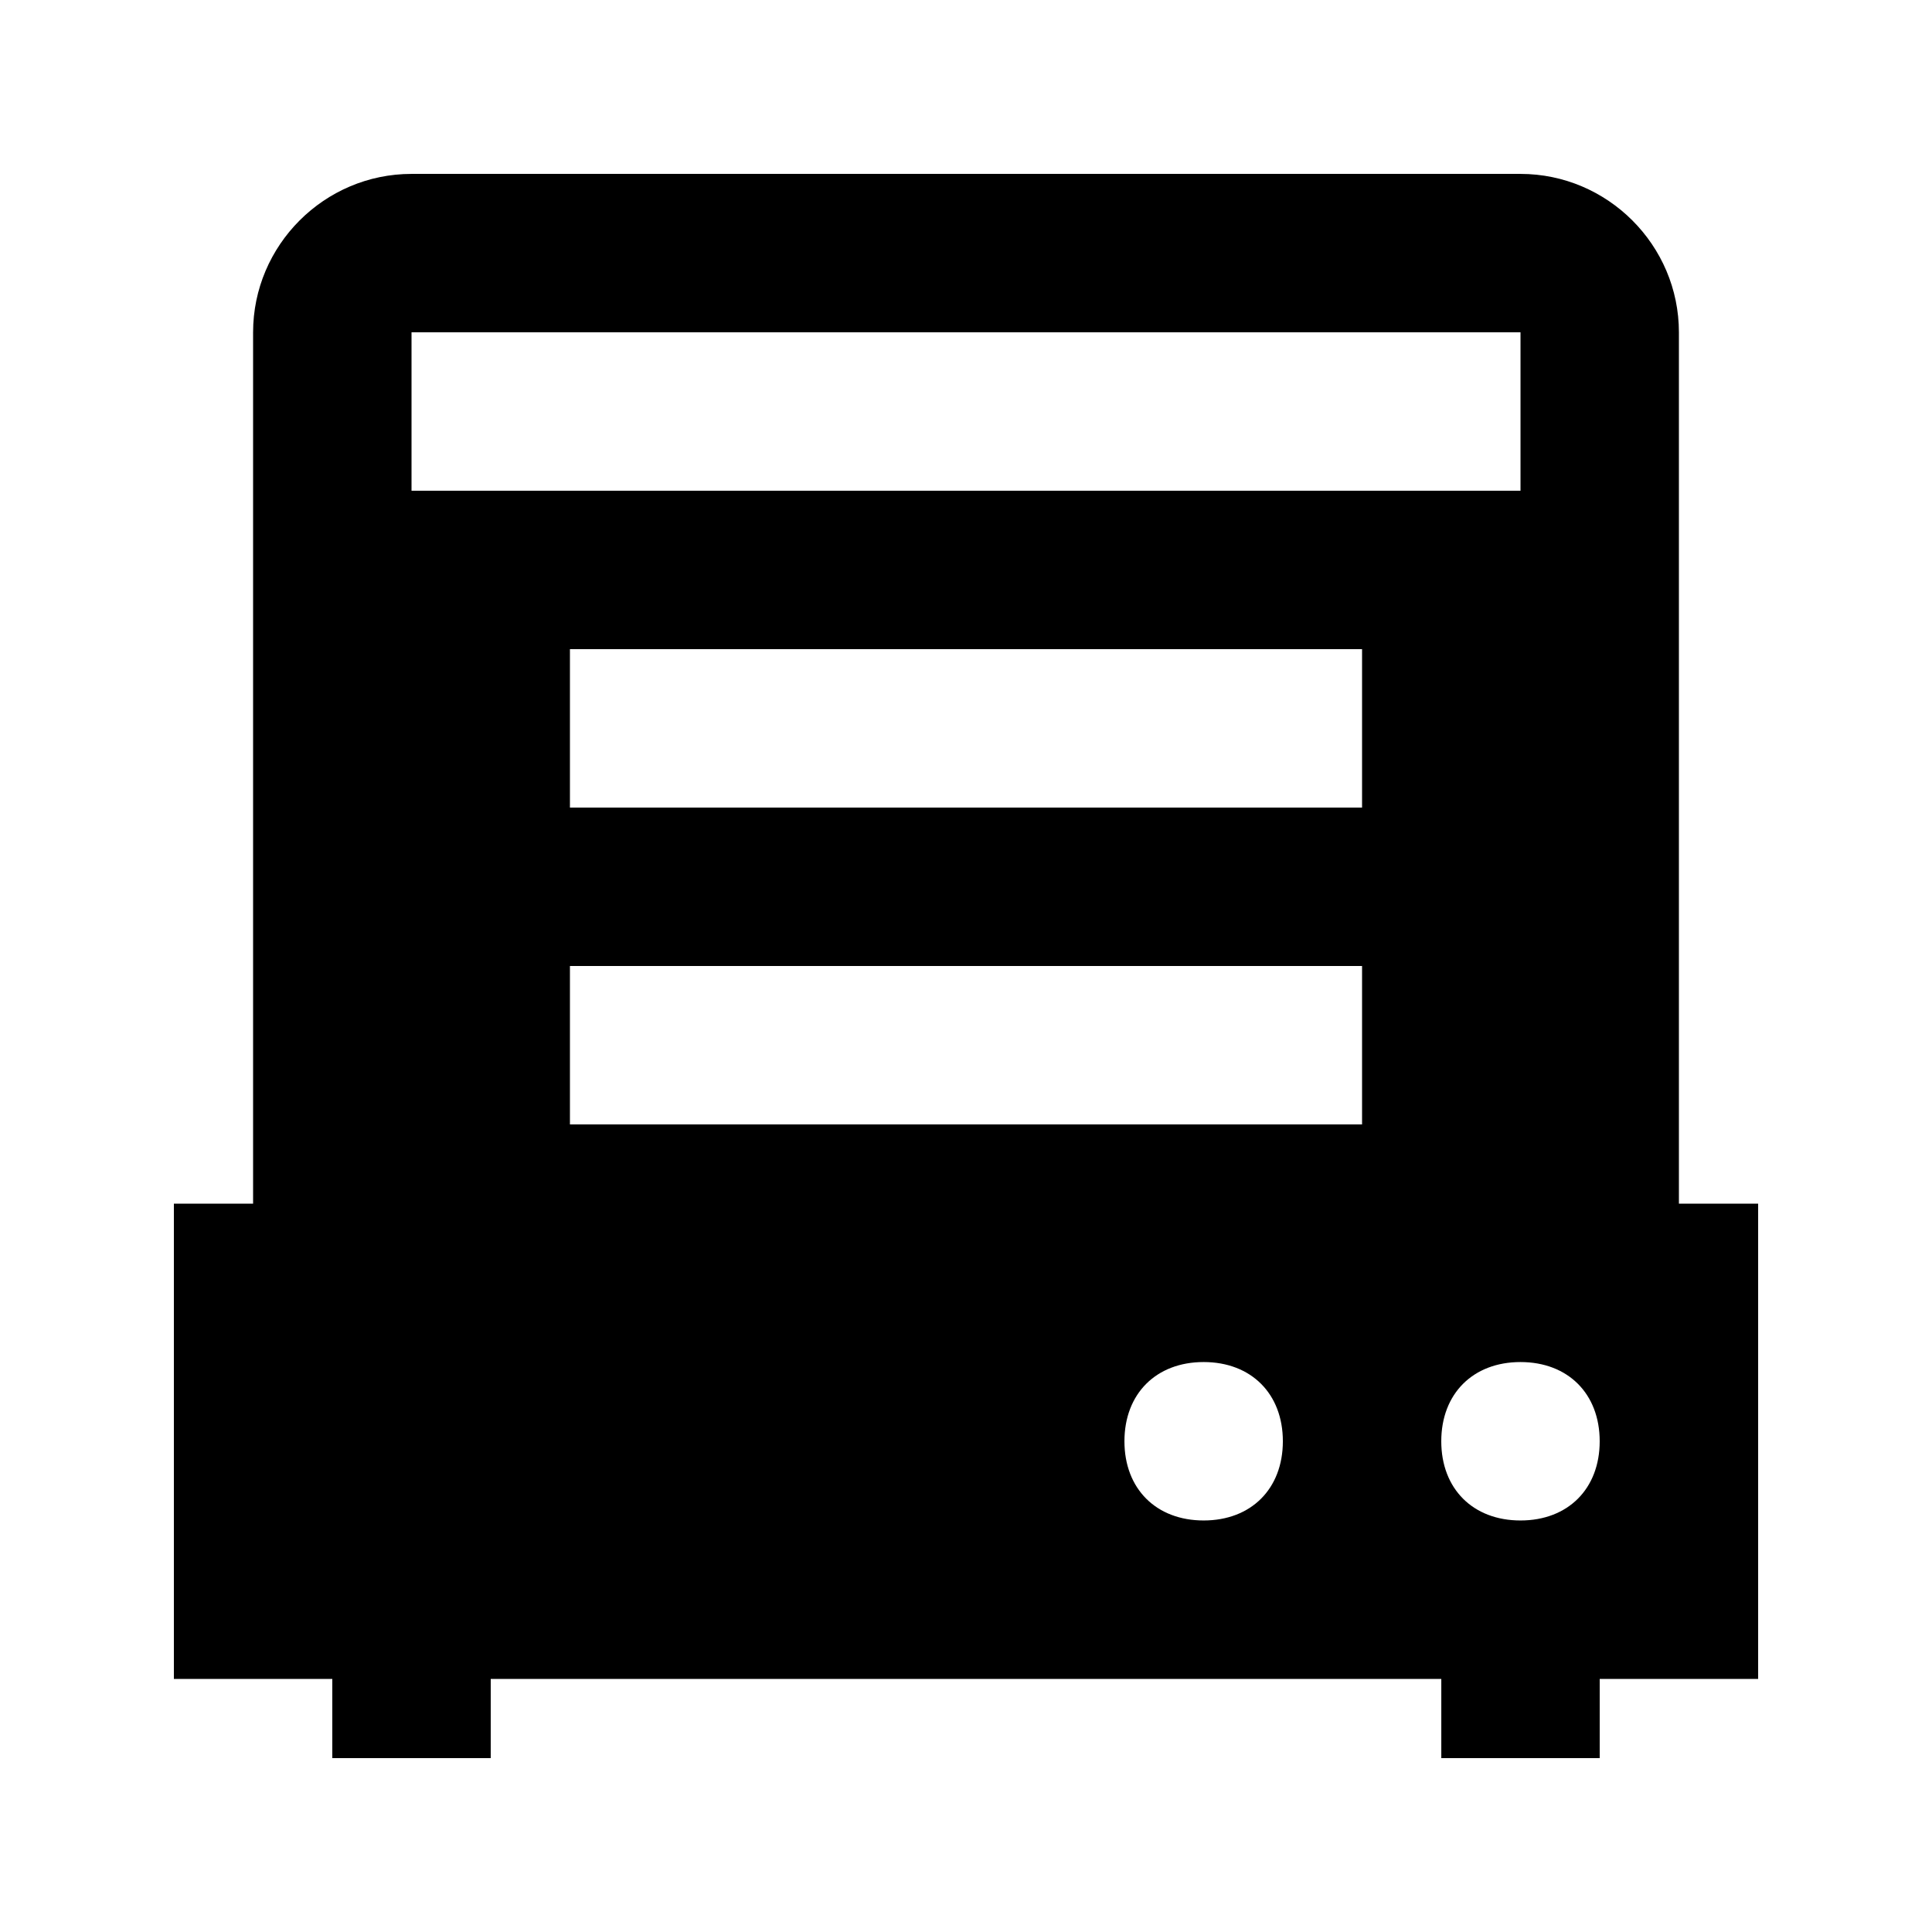
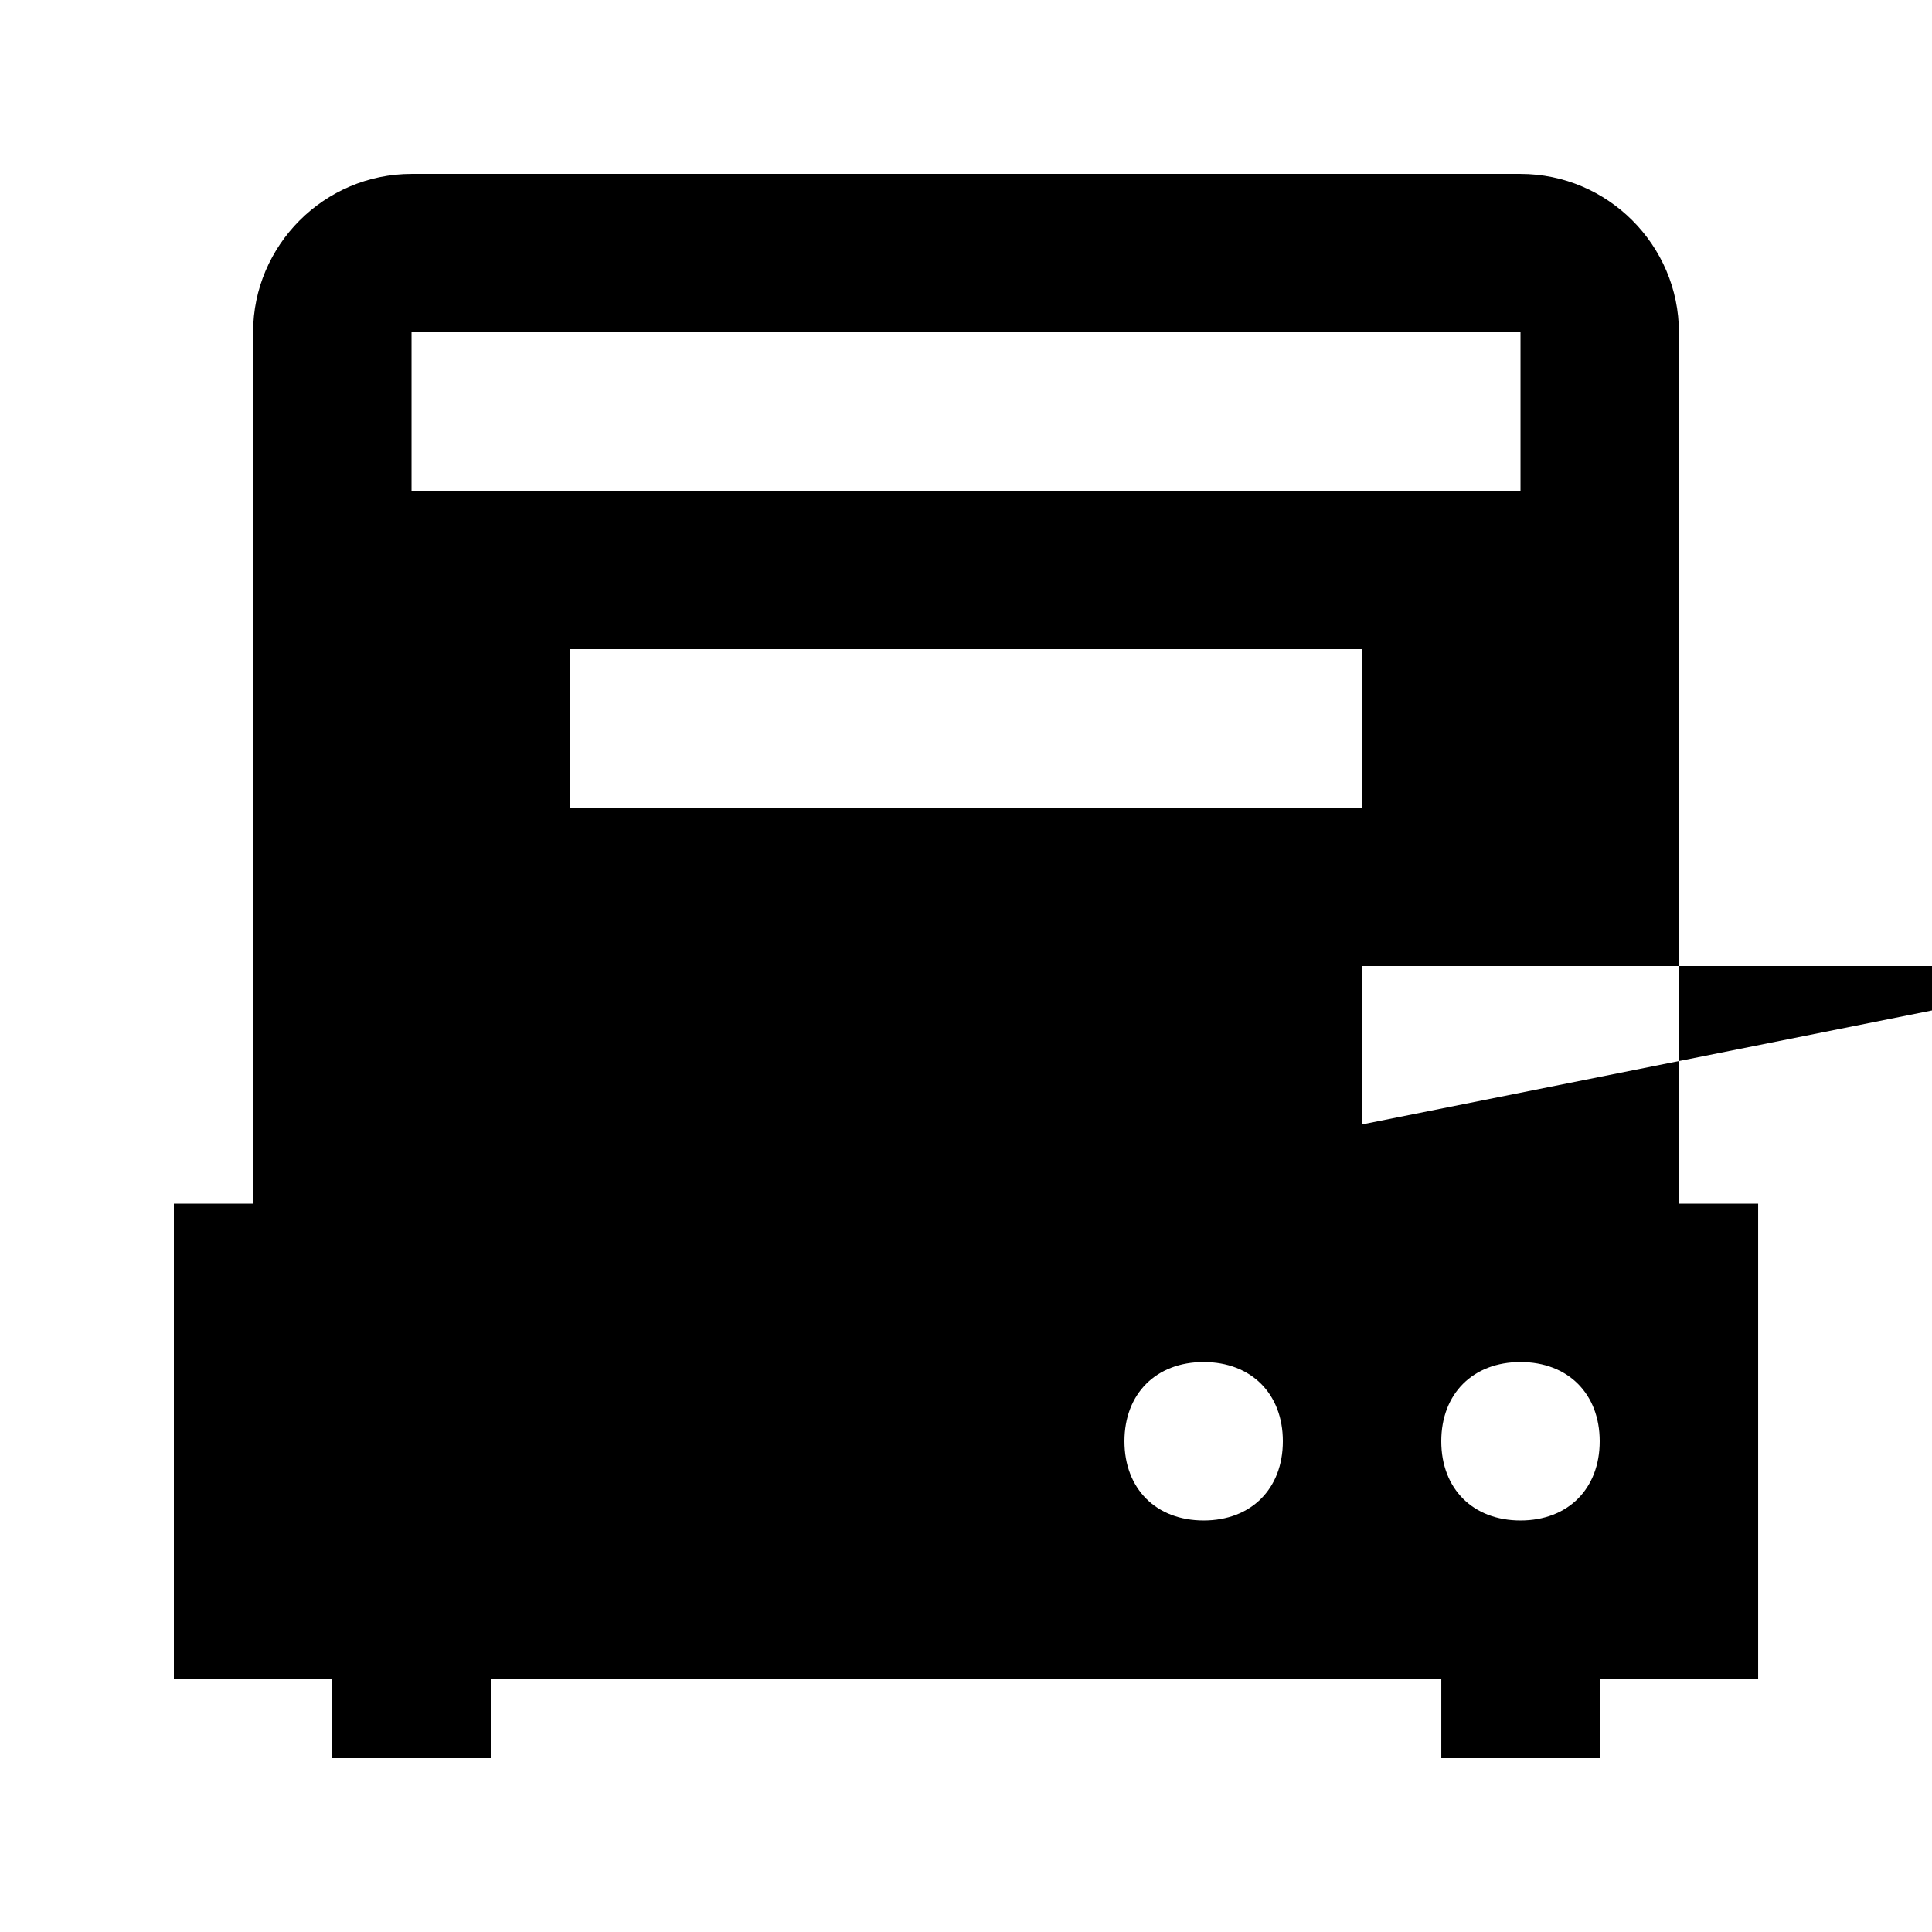
<svg xmlns="http://www.w3.org/2000/svg" fill="#000000" width="800px" height="800px" version="1.1" viewBox="144 144 512 512">
-   <path d="m588.93 462.98v-230.91c0-23.09-18.895-41.984-41.984-41.984h-293.89c-23.094 0-41.984 18.895-41.984 41.984v230.91h-20.992v125.95h41.984v20.992h41.984v-20.992h251.91v20.992h41.984v-20.992h41.984v-125.95zm-335.87-188.93v-41.984h293.89v41.984zm209.92 272.89c-12.594 0-20.992-8.398-20.992-20.992s8.398-20.992 20.992-20.992 20.992 8.398 20.992 20.992c-0.004 12.598-8.398 20.992-20.992 20.992zm41.98-104.96h-209.92v-41.984h209.92zm0-83.969h-209.92v-41.984h209.92zm41.984 188.93c-12.594 0-20.992-8.398-20.992-20.992s8.398-20.992 20.992-20.992 20.992 8.398 20.992 20.992c0 12.598-8.395 20.992-20.992 20.992z" />
+   <path d="m588.93 462.98v-230.91c0-23.09-18.895-41.984-41.984-41.984h-293.89c-23.094 0-41.984 18.895-41.984 41.984v230.91h-20.992v125.95h41.984v20.992h41.984v-20.992h251.91v20.992h41.984v-20.992h41.984v-125.95zm-335.87-188.93v-41.984h293.89v41.984zm209.92 272.89c-12.594 0-20.992-8.398-20.992-20.992s8.398-20.992 20.992-20.992 20.992 8.398 20.992 20.992c-0.004 12.598-8.398 20.992-20.992 20.992zm41.98-104.96v-41.984h209.92zm0-83.969h-209.92v-41.984h209.92zm41.984 188.93c-12.594 0-20.992-8.398-20.992-20.992s8.398-20.992 20.992-20.992 20.992 8.398 20.992 20.992c0 12.598-8.395 20.992-20.992 20.992z" />
</svg>